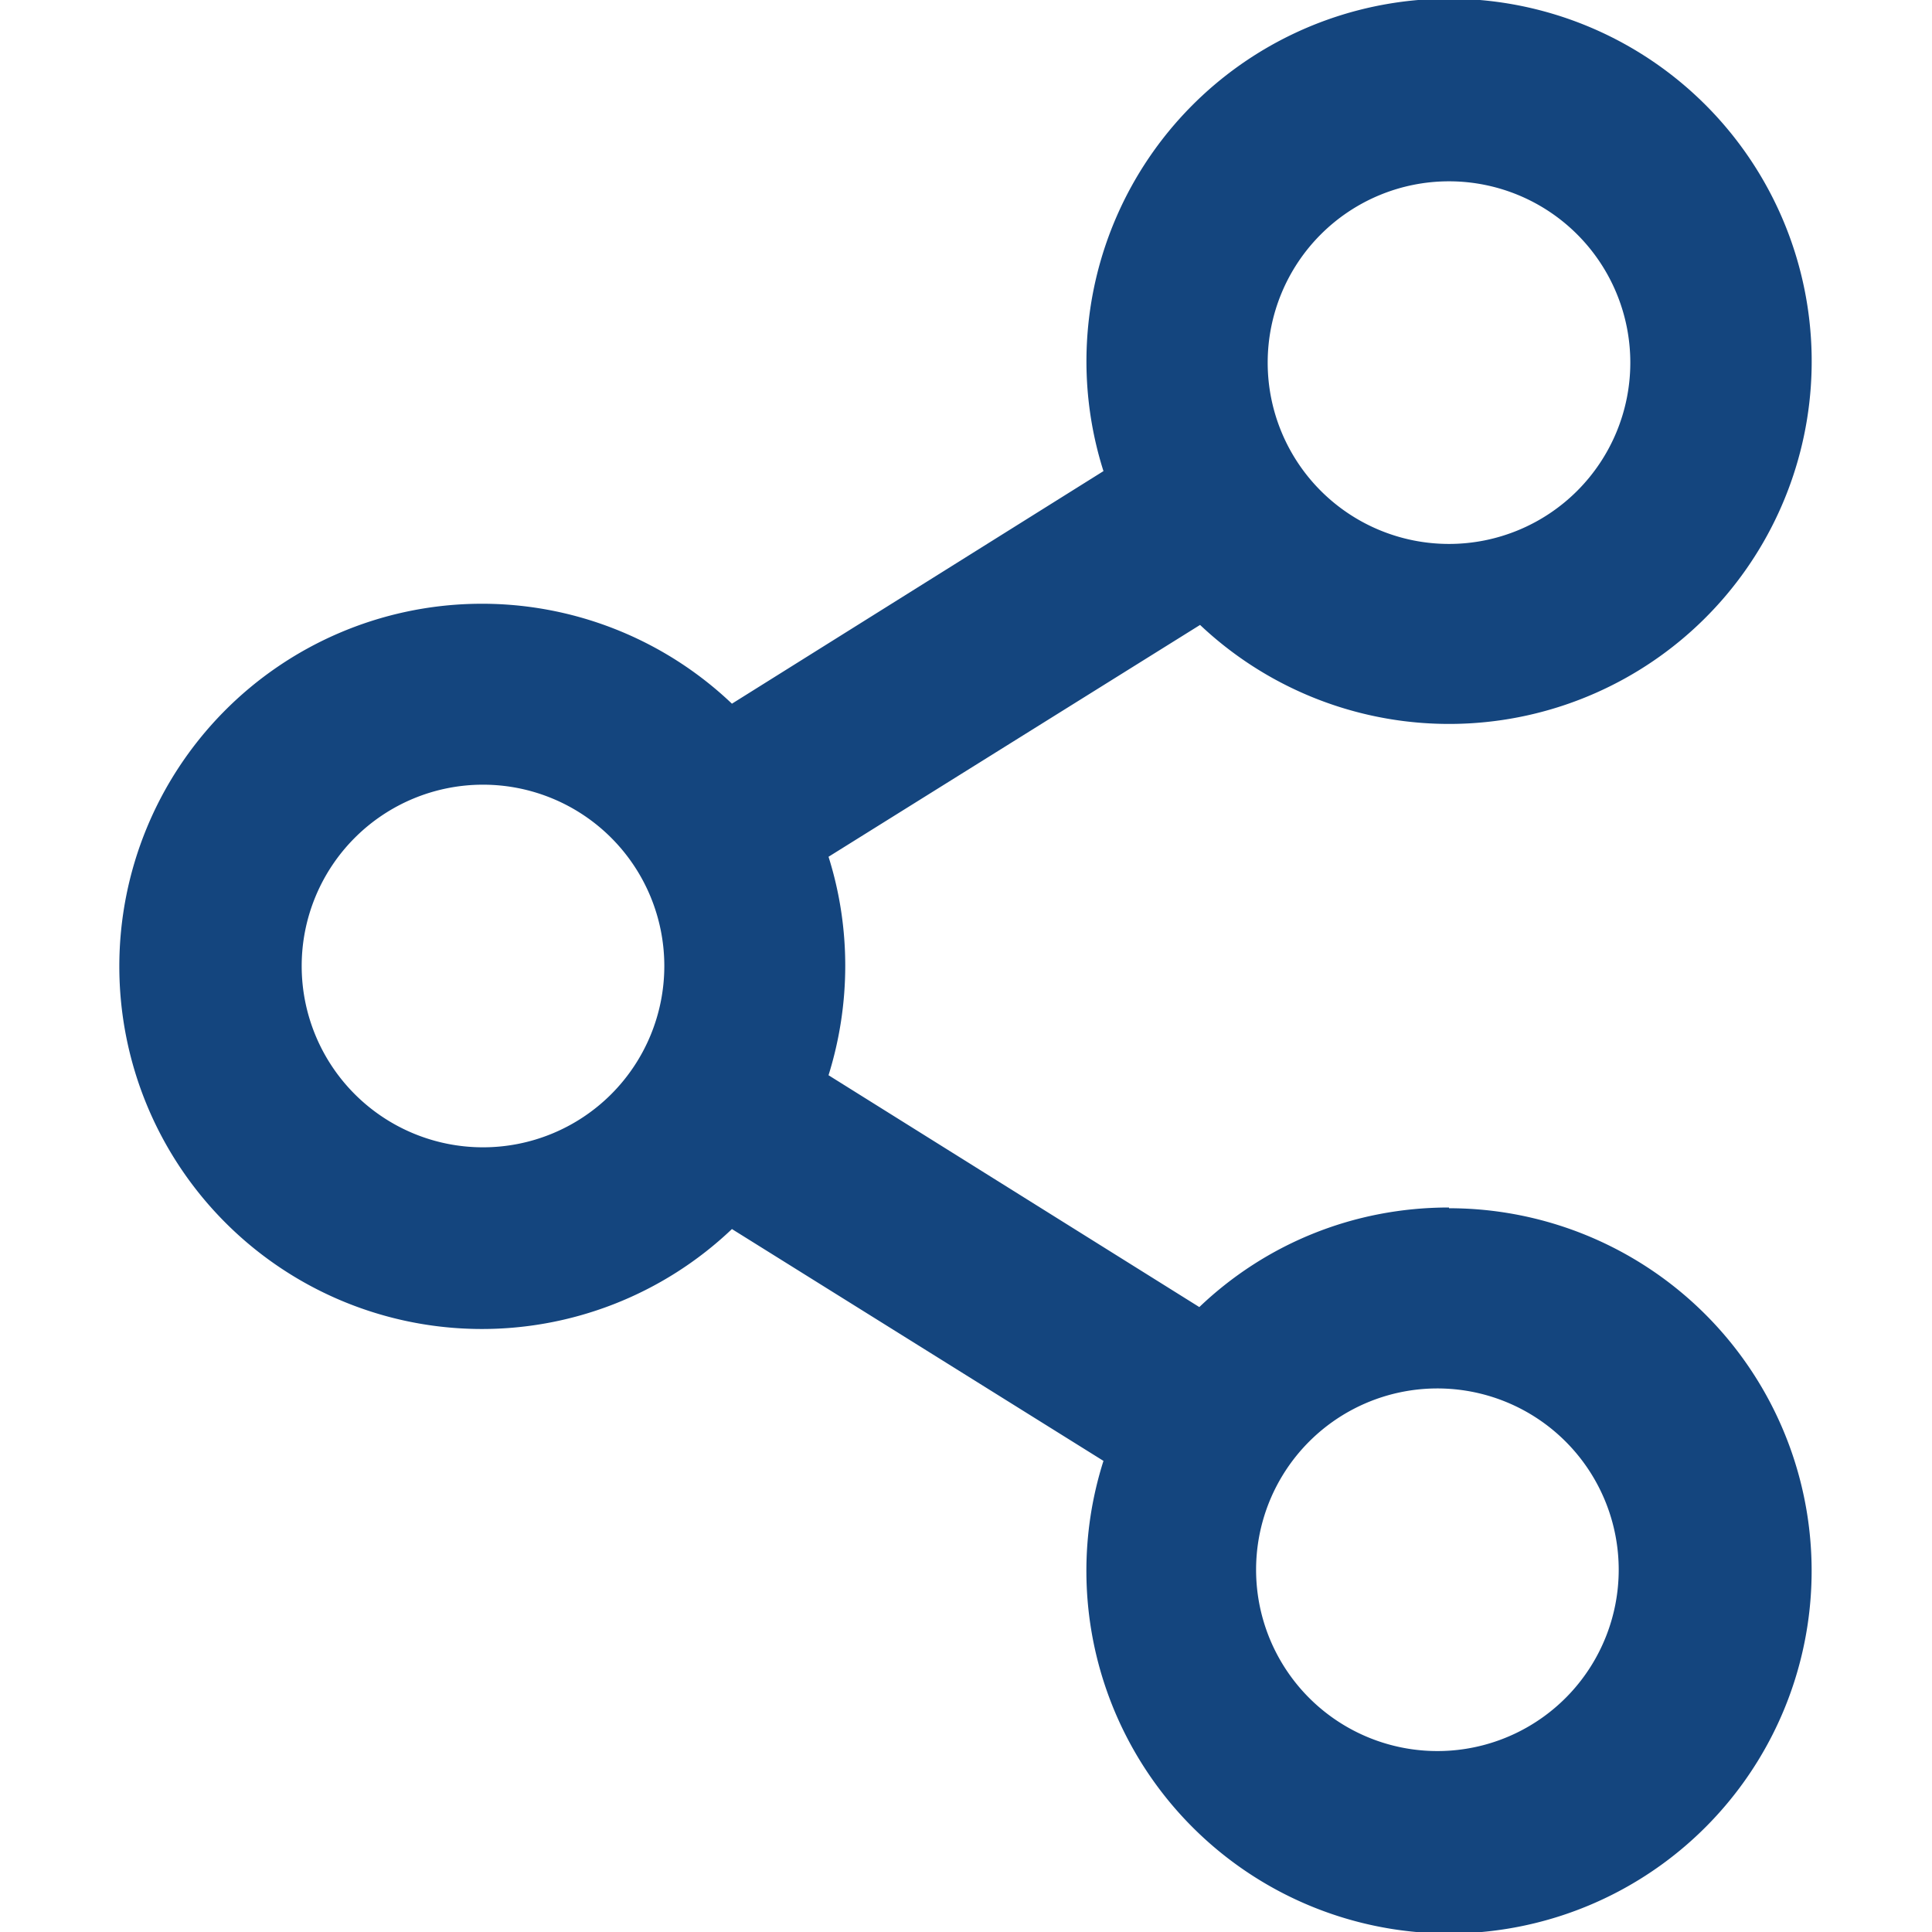
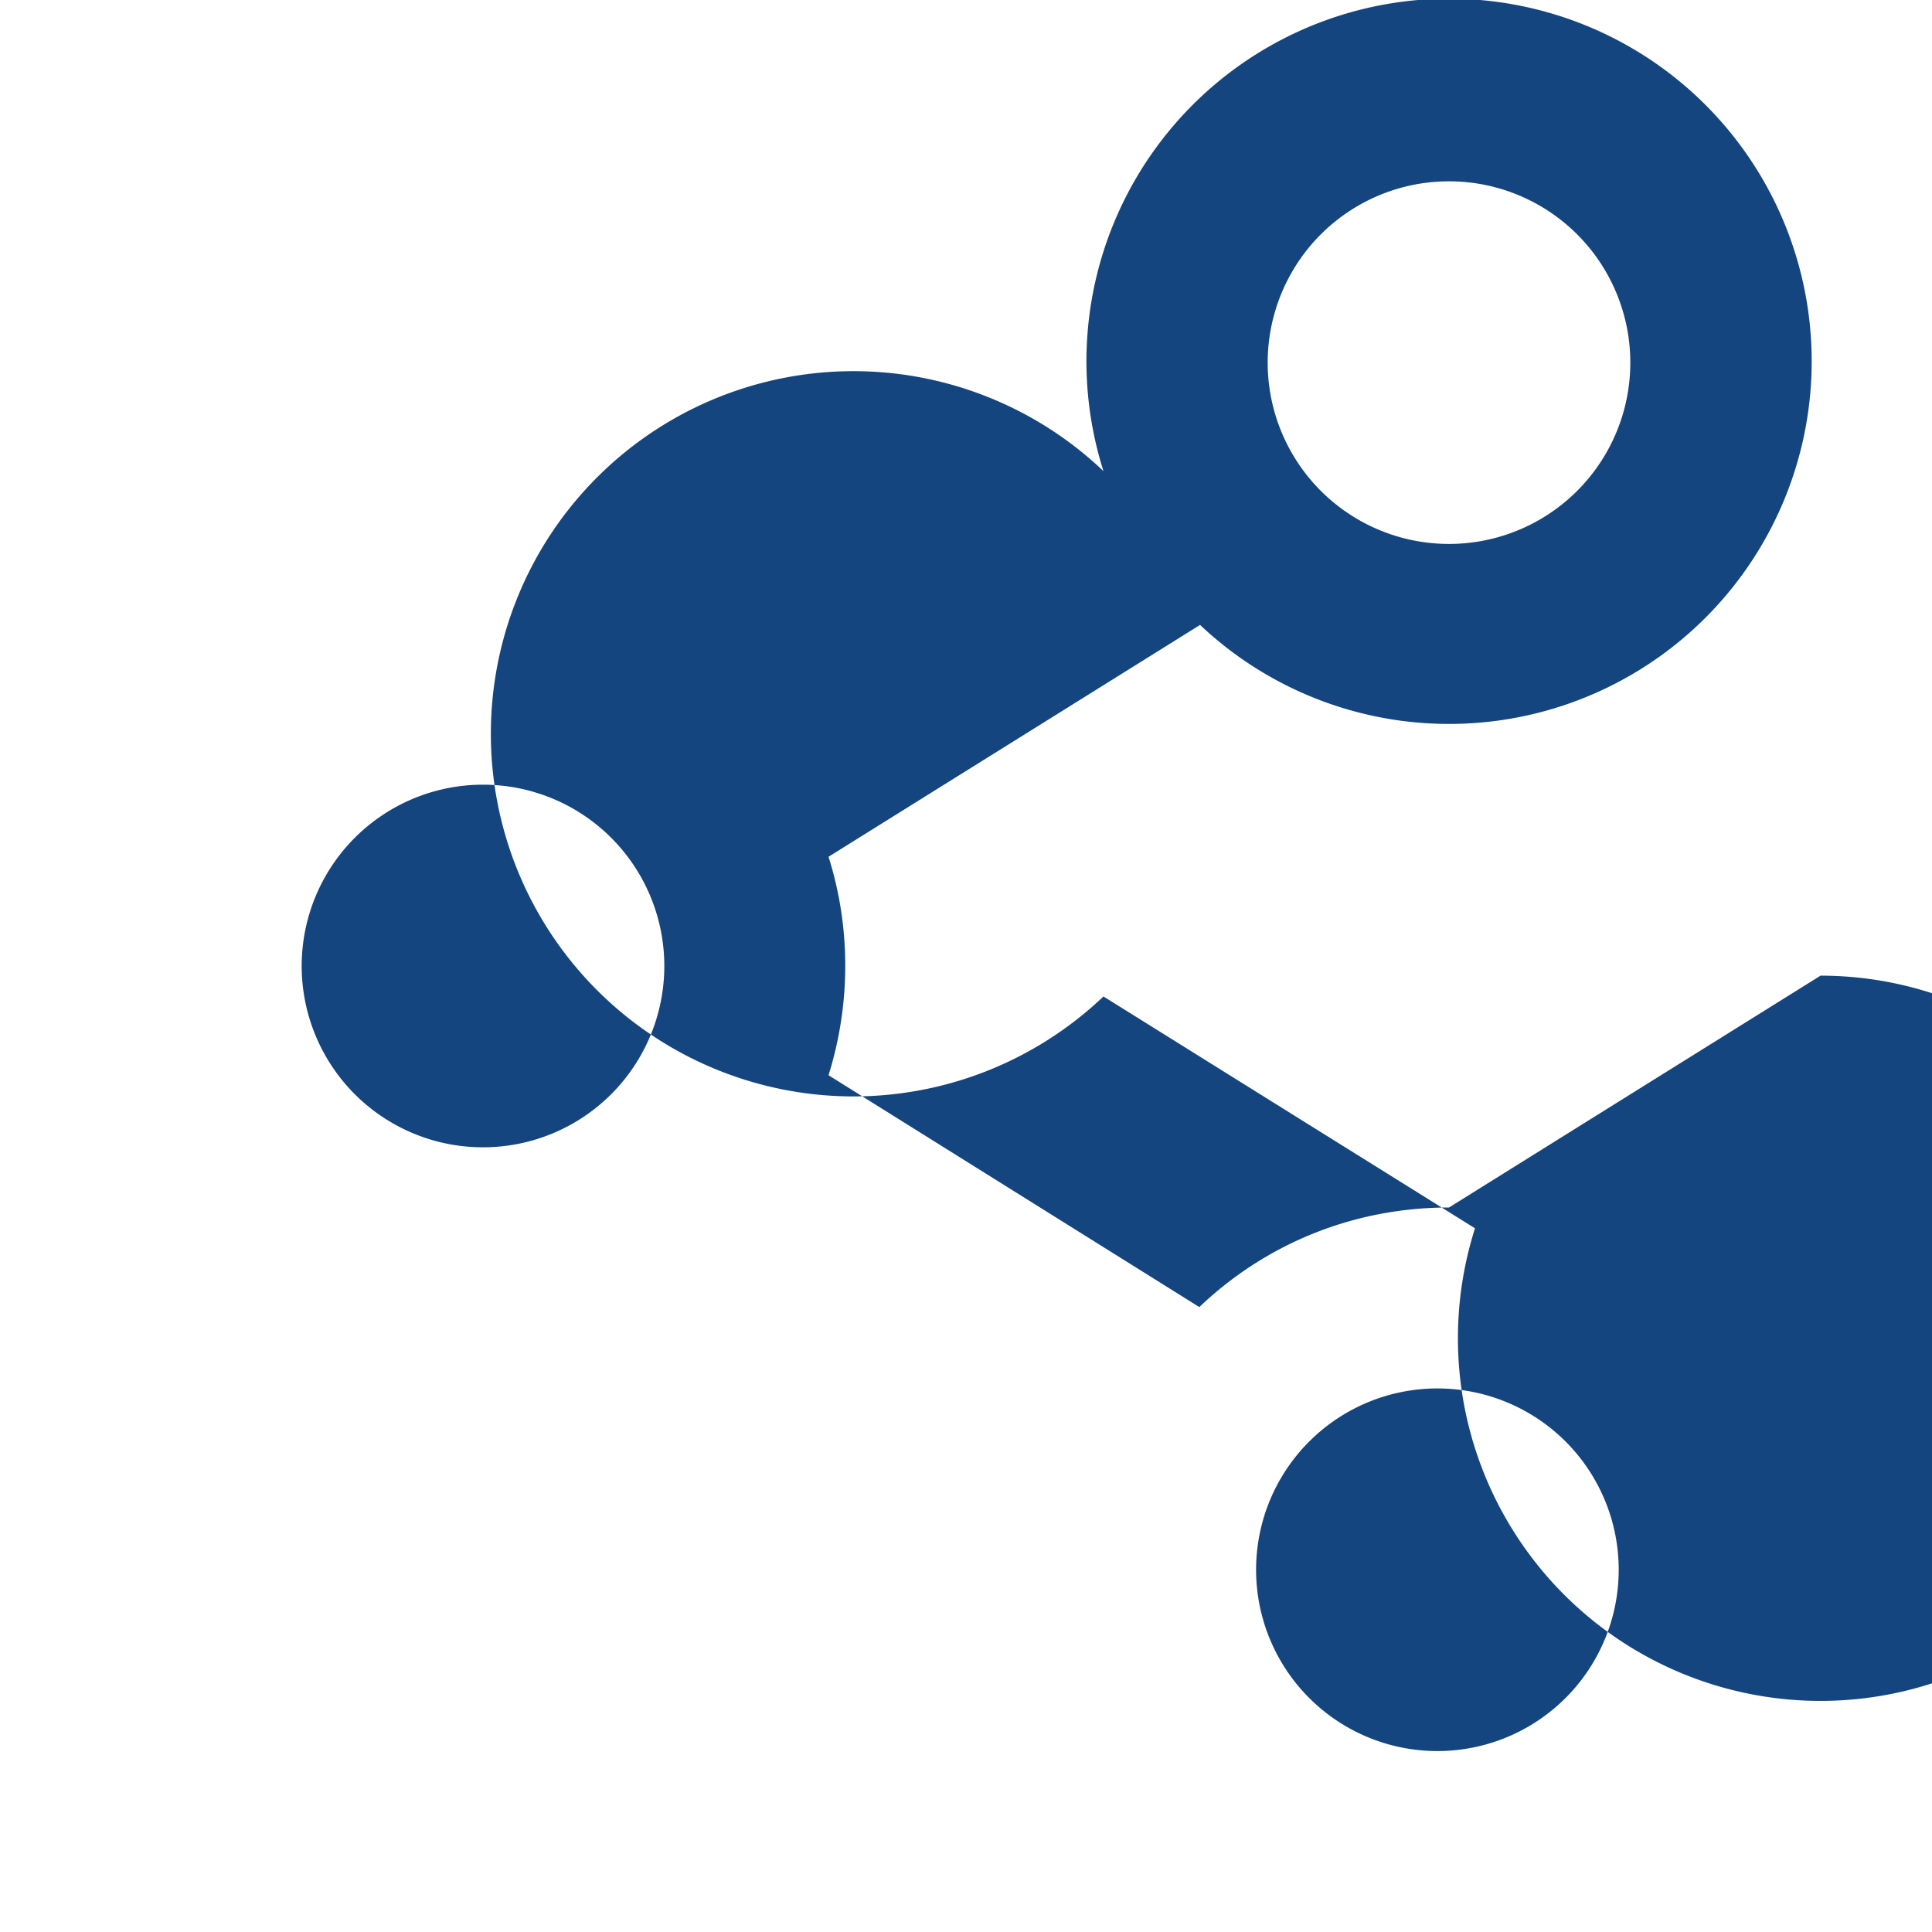
<svg xmlns="http://www.w3.org/2000/svg" width="26" height="26" viewBox="0 0 26 26" fill="#14457e">
-   <path d="M19.5 16.25c-1.3 0-2.48.5-3.36 1.34l-4.99-3.12c.3-.96.3-1.99 0-2.94l5-3.12a4.88 4.88 0 10-1.3-2.07l-5 3.13a4.88 4.88 0 100 7.07l5 3.12a4.88 4.88 0 104.65-3.4zm0-13.81a2.44 2.44 0 110 4.88 2.44 2.44 0 010-4.88zm-13 13a2.44 2.44 0 110-4.88 2.44 2.44 0 010 4.88zm13 8.12a2.44 2.44 0 110-4.87 2.44 2.44 0 010 4.87z" />
+   <path d="M19.5 16.25c-1.3 0-2.48.5-3.36 1.34l-4.99-3.12c.3-.96.3-1.99 0-2.94l5-3.12a4.88 4.88 0 10-1.3-2.07a4.88 4.88 0 100 7.07l5 3.12a4.88 4.88 0 104.65-3.4zm0-13.81a2.44 2.44 0 110 4.88 2.44 2.44 0 010-4.88zm-13 13a2.44 2.44 0 110-4.88 2.44 2.44 0 010 4.88zm13 8.12a2.44 2.44 0 110-4.87 2.44 2.44 0 010 4.87z" />
</svg>